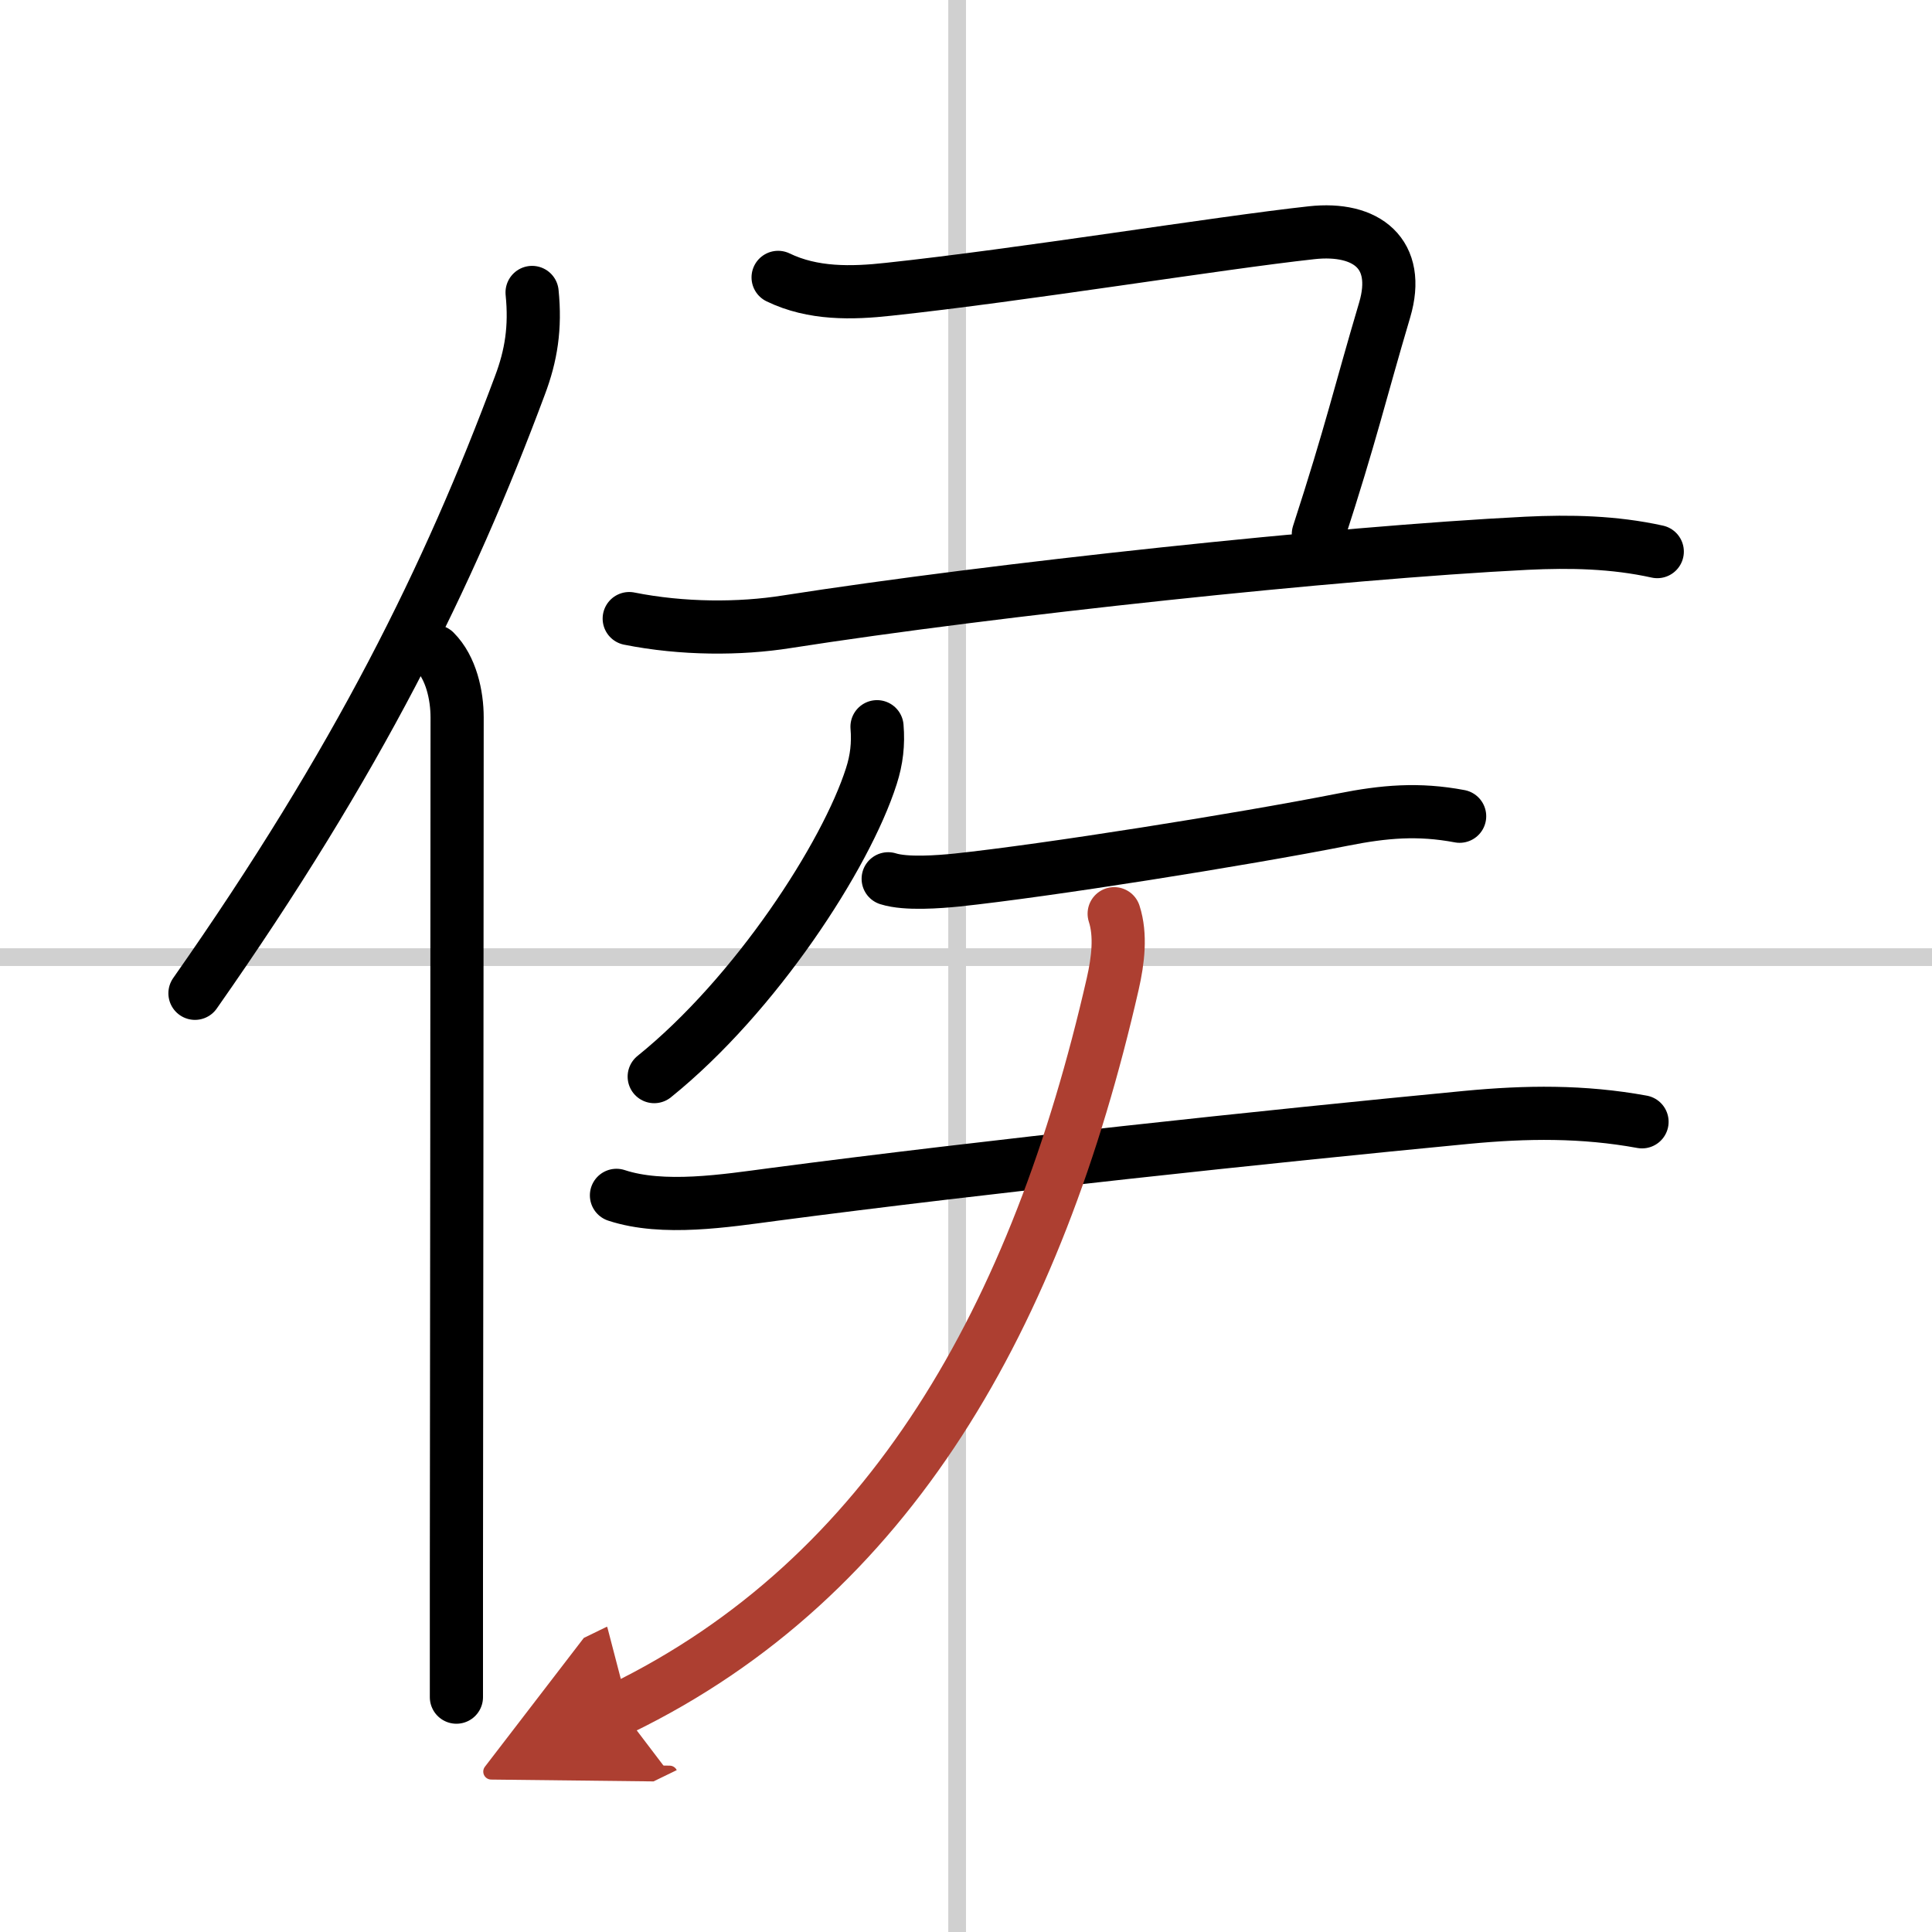
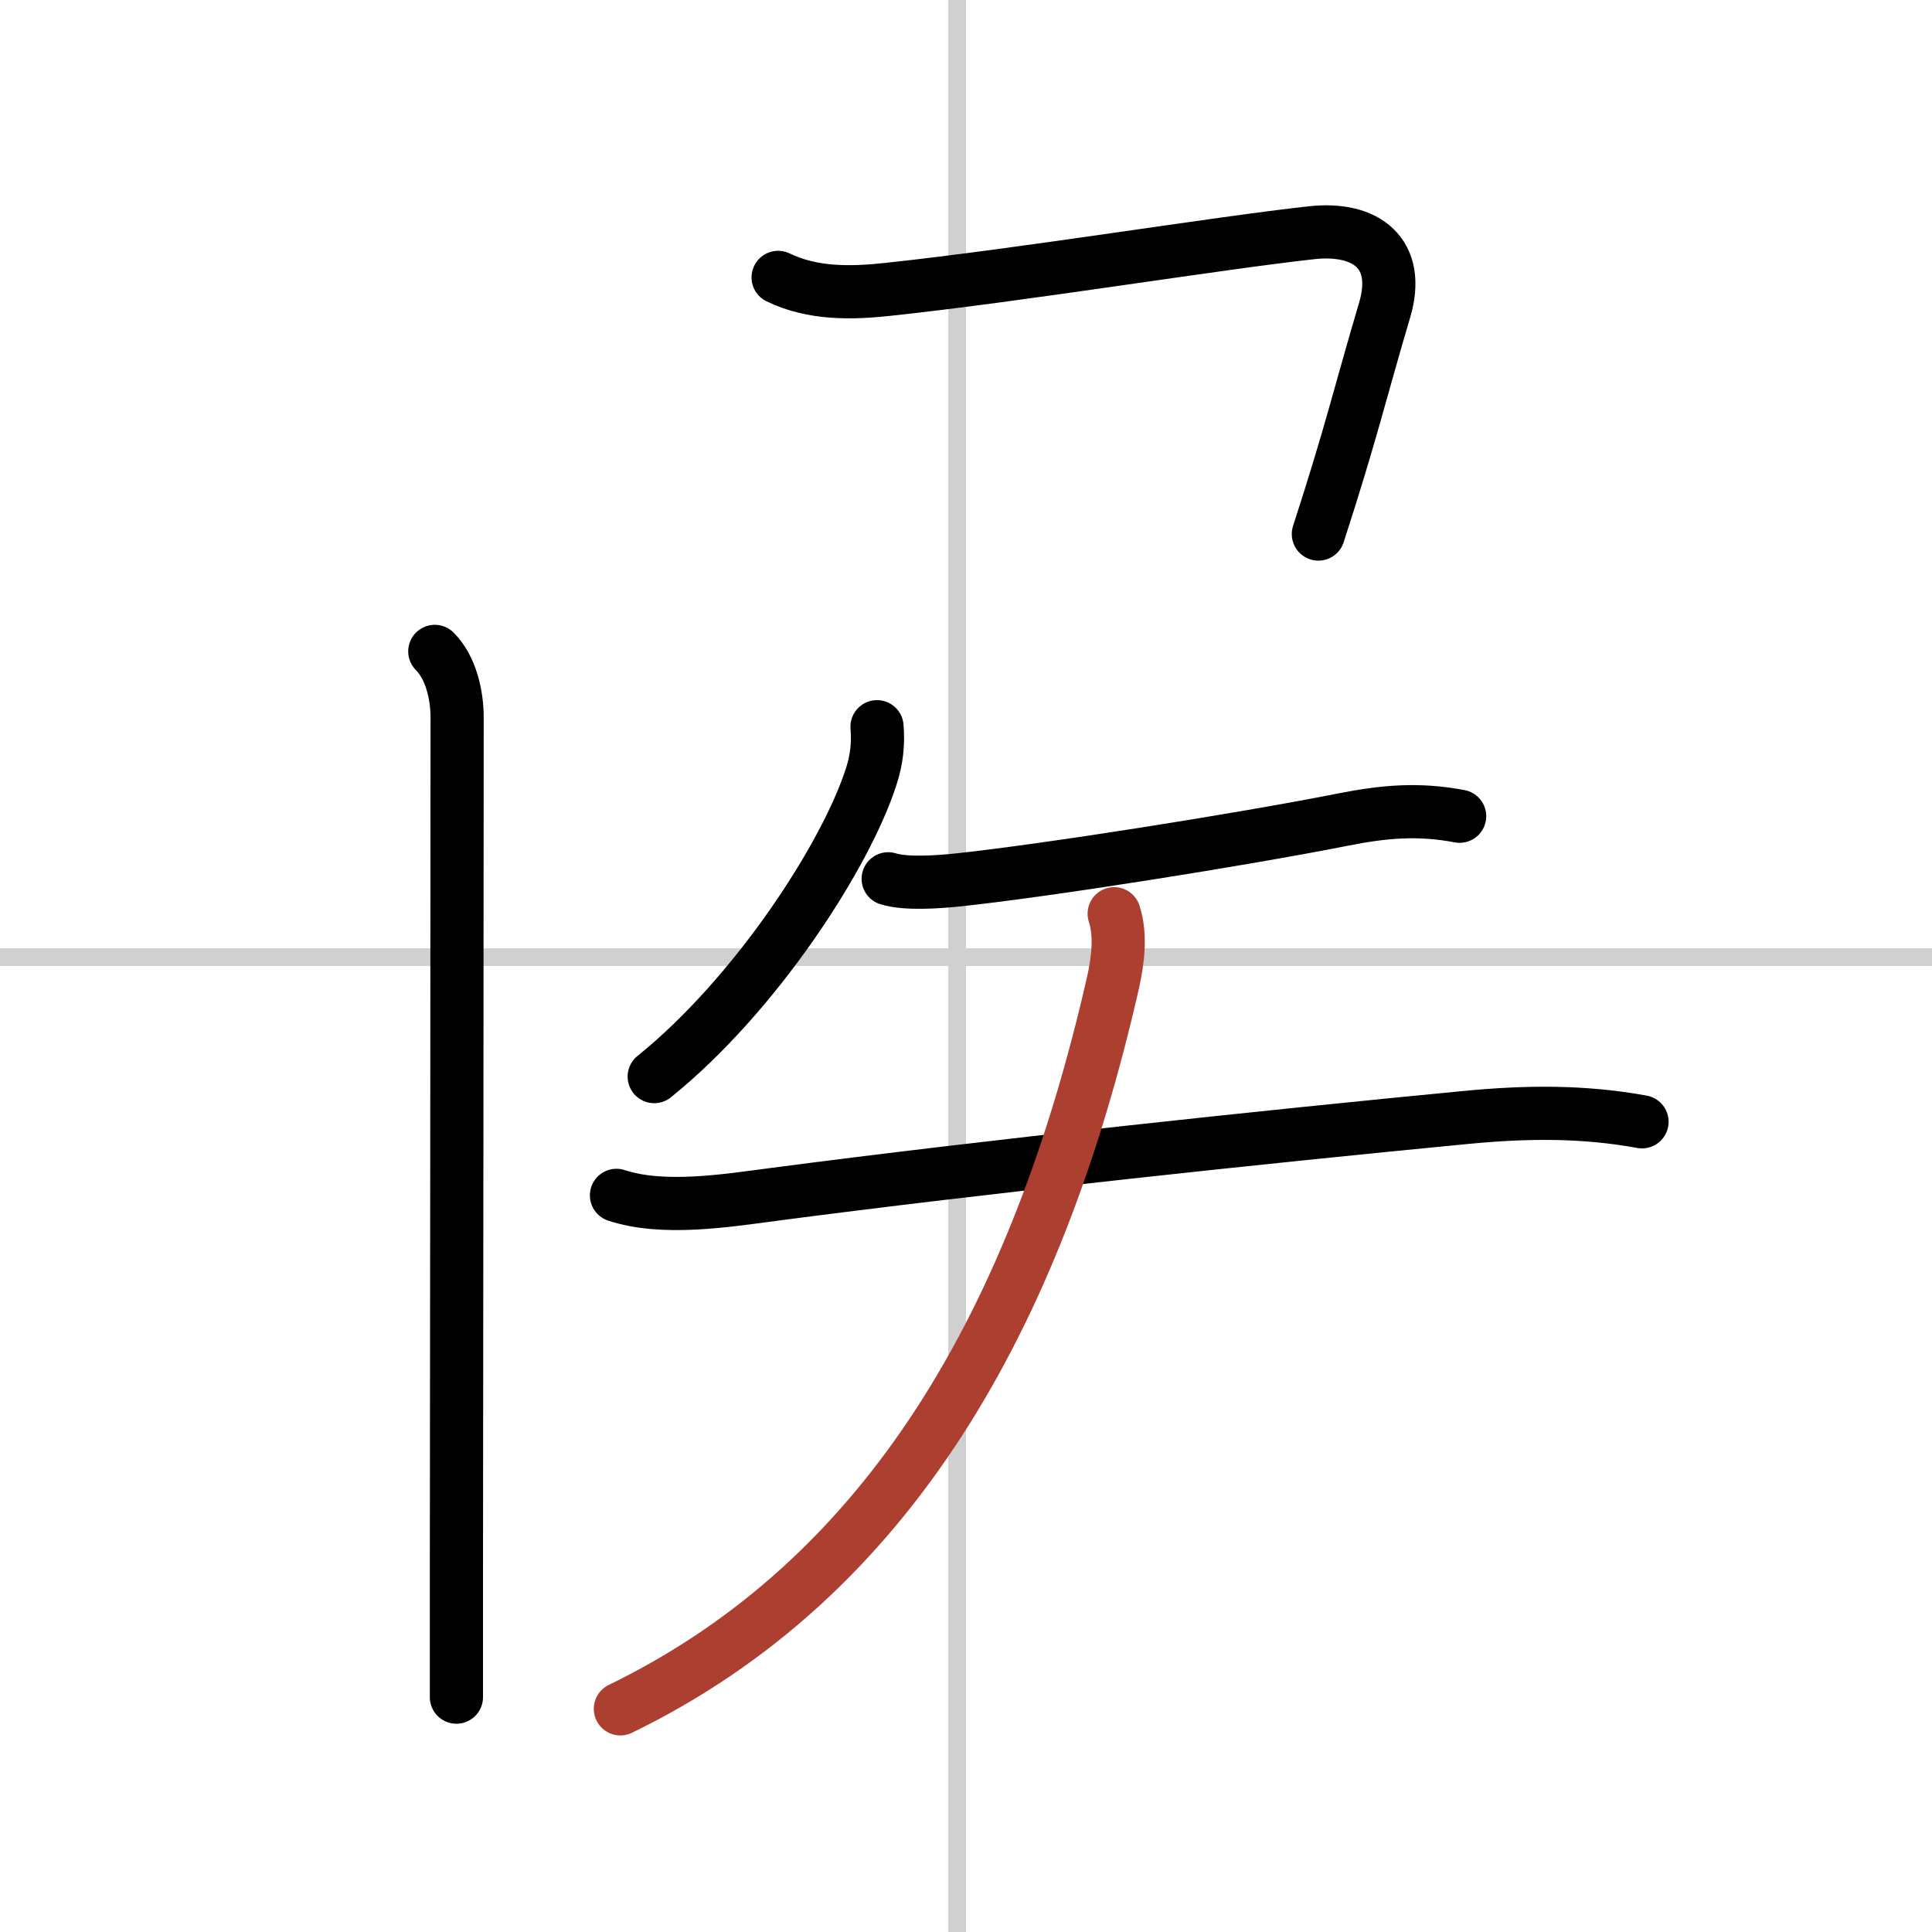
<svg xmlns="http://www.w3.org/2000/svg" width="400" height="400" viewBox="0 0 109 109">
  <defs>
    <marker id="a" markerWidth="4" orient="auto" refX="1" refY="5" viewBox="0 0 10 10">
-       <polyline points="0 0 10 5 0 10 1 5" fill="#ad3f31" stroke="#ad3f31" />
-     </marker>
+       </marker>
  </defs>
  <g fill="none" stroke="#000" stroke-linecap="round" stroke-linejoin="round" stroke-width="3">
-     <rect width="100%" height="100%" fill="#fff" stroke="#fff" />
    <line x1="54" x2="54" y2="109" stroke="#d0d0d0" stroke-width="1" />
    <line x2="109" y1="54" y2="54" stroke="#d0d0d0" stroke-width="1" />
-     <path d="M30.02,16.5c0.2,1.98-0.05,3.56-0.69,5.25C25.31,32.54,20.21,42.91,11,56.04" />
    <path d="m24.53 36.75c0.92 0.92 1.26 2.47 1.26 3.73 0 11.46-0.03 35.51-0.04 48.51v6.76" />
    <path d="m43.9 15.65c1.96 0.95 4.16 0.9 6.24 0.67 7.49-0.8 18.56-2.61 23.86-3.19 3.1-0.34 5.06 1.19 4.12 4.36-1.42 4.79-1.87 6.88-3.74 12.64" />
-     <path d="m35.5 34.9c3 0.6 6.24 0.6 8.88 0.18 11.79-1.84 31-3.89 41.74-4.43 2.47-0.12 4.94-0.07 7.38 0.47" />
    <path d="m49.48 41c0.08 0.97-0.02 1.86-0.32 2.79-1.43 4.48-6.53 12.34-12.25 16.95" />
    <path d="M50.11,49.58c1.01,0.32,2.88,0.17,3.88,0.07C59,49.12,70,47.38,75.77,46.24c2.32-0.46,4.25-0.63,6.58-0.19" />
    <path d="m34.78 67.44c2.63 0.87 6.19 0.3 8.84-0.05 12-1.58 27.88-3.27 39.13-4.35 3.37-0.32 6.55-0.36 9.89 0.25" />
    <path d="M62.86,51.55c0.39,1.2,0.22,2.63-0.08,3.95C58.5,74.25,50.25,89,35,96.41" marker-end="url(#a)" stroke="#ad3f31" />
  </g>
</svg>